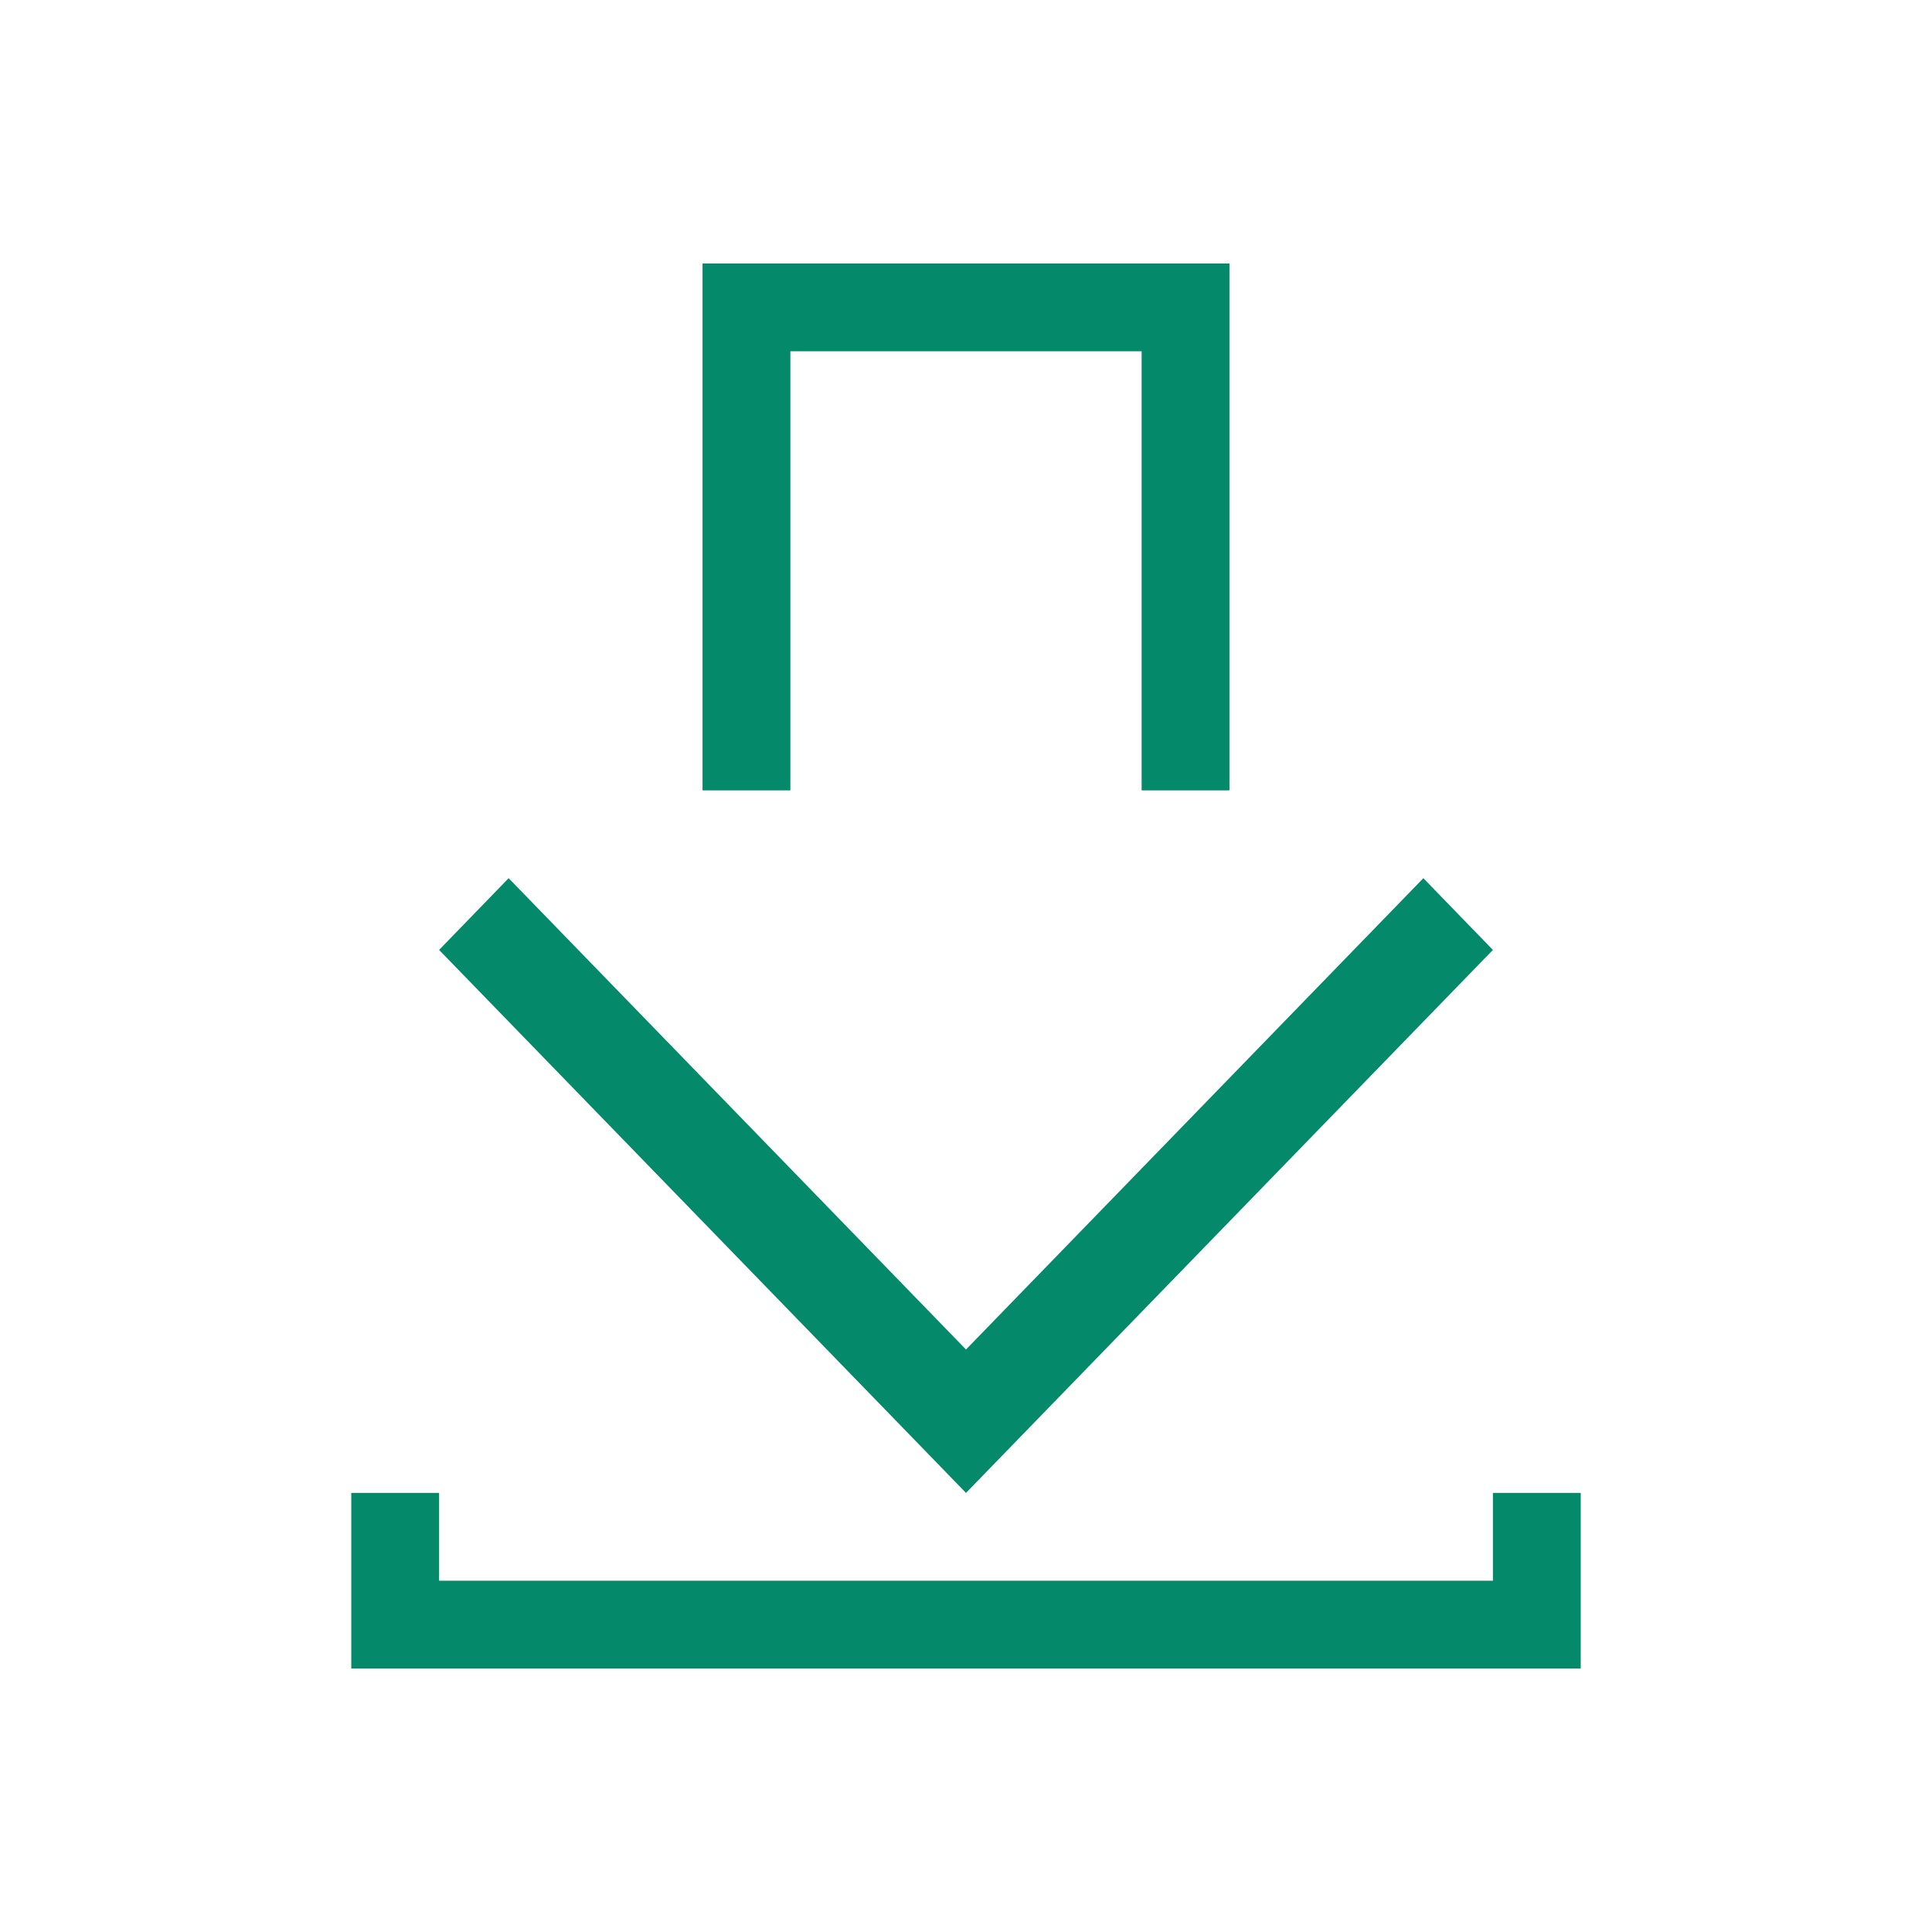
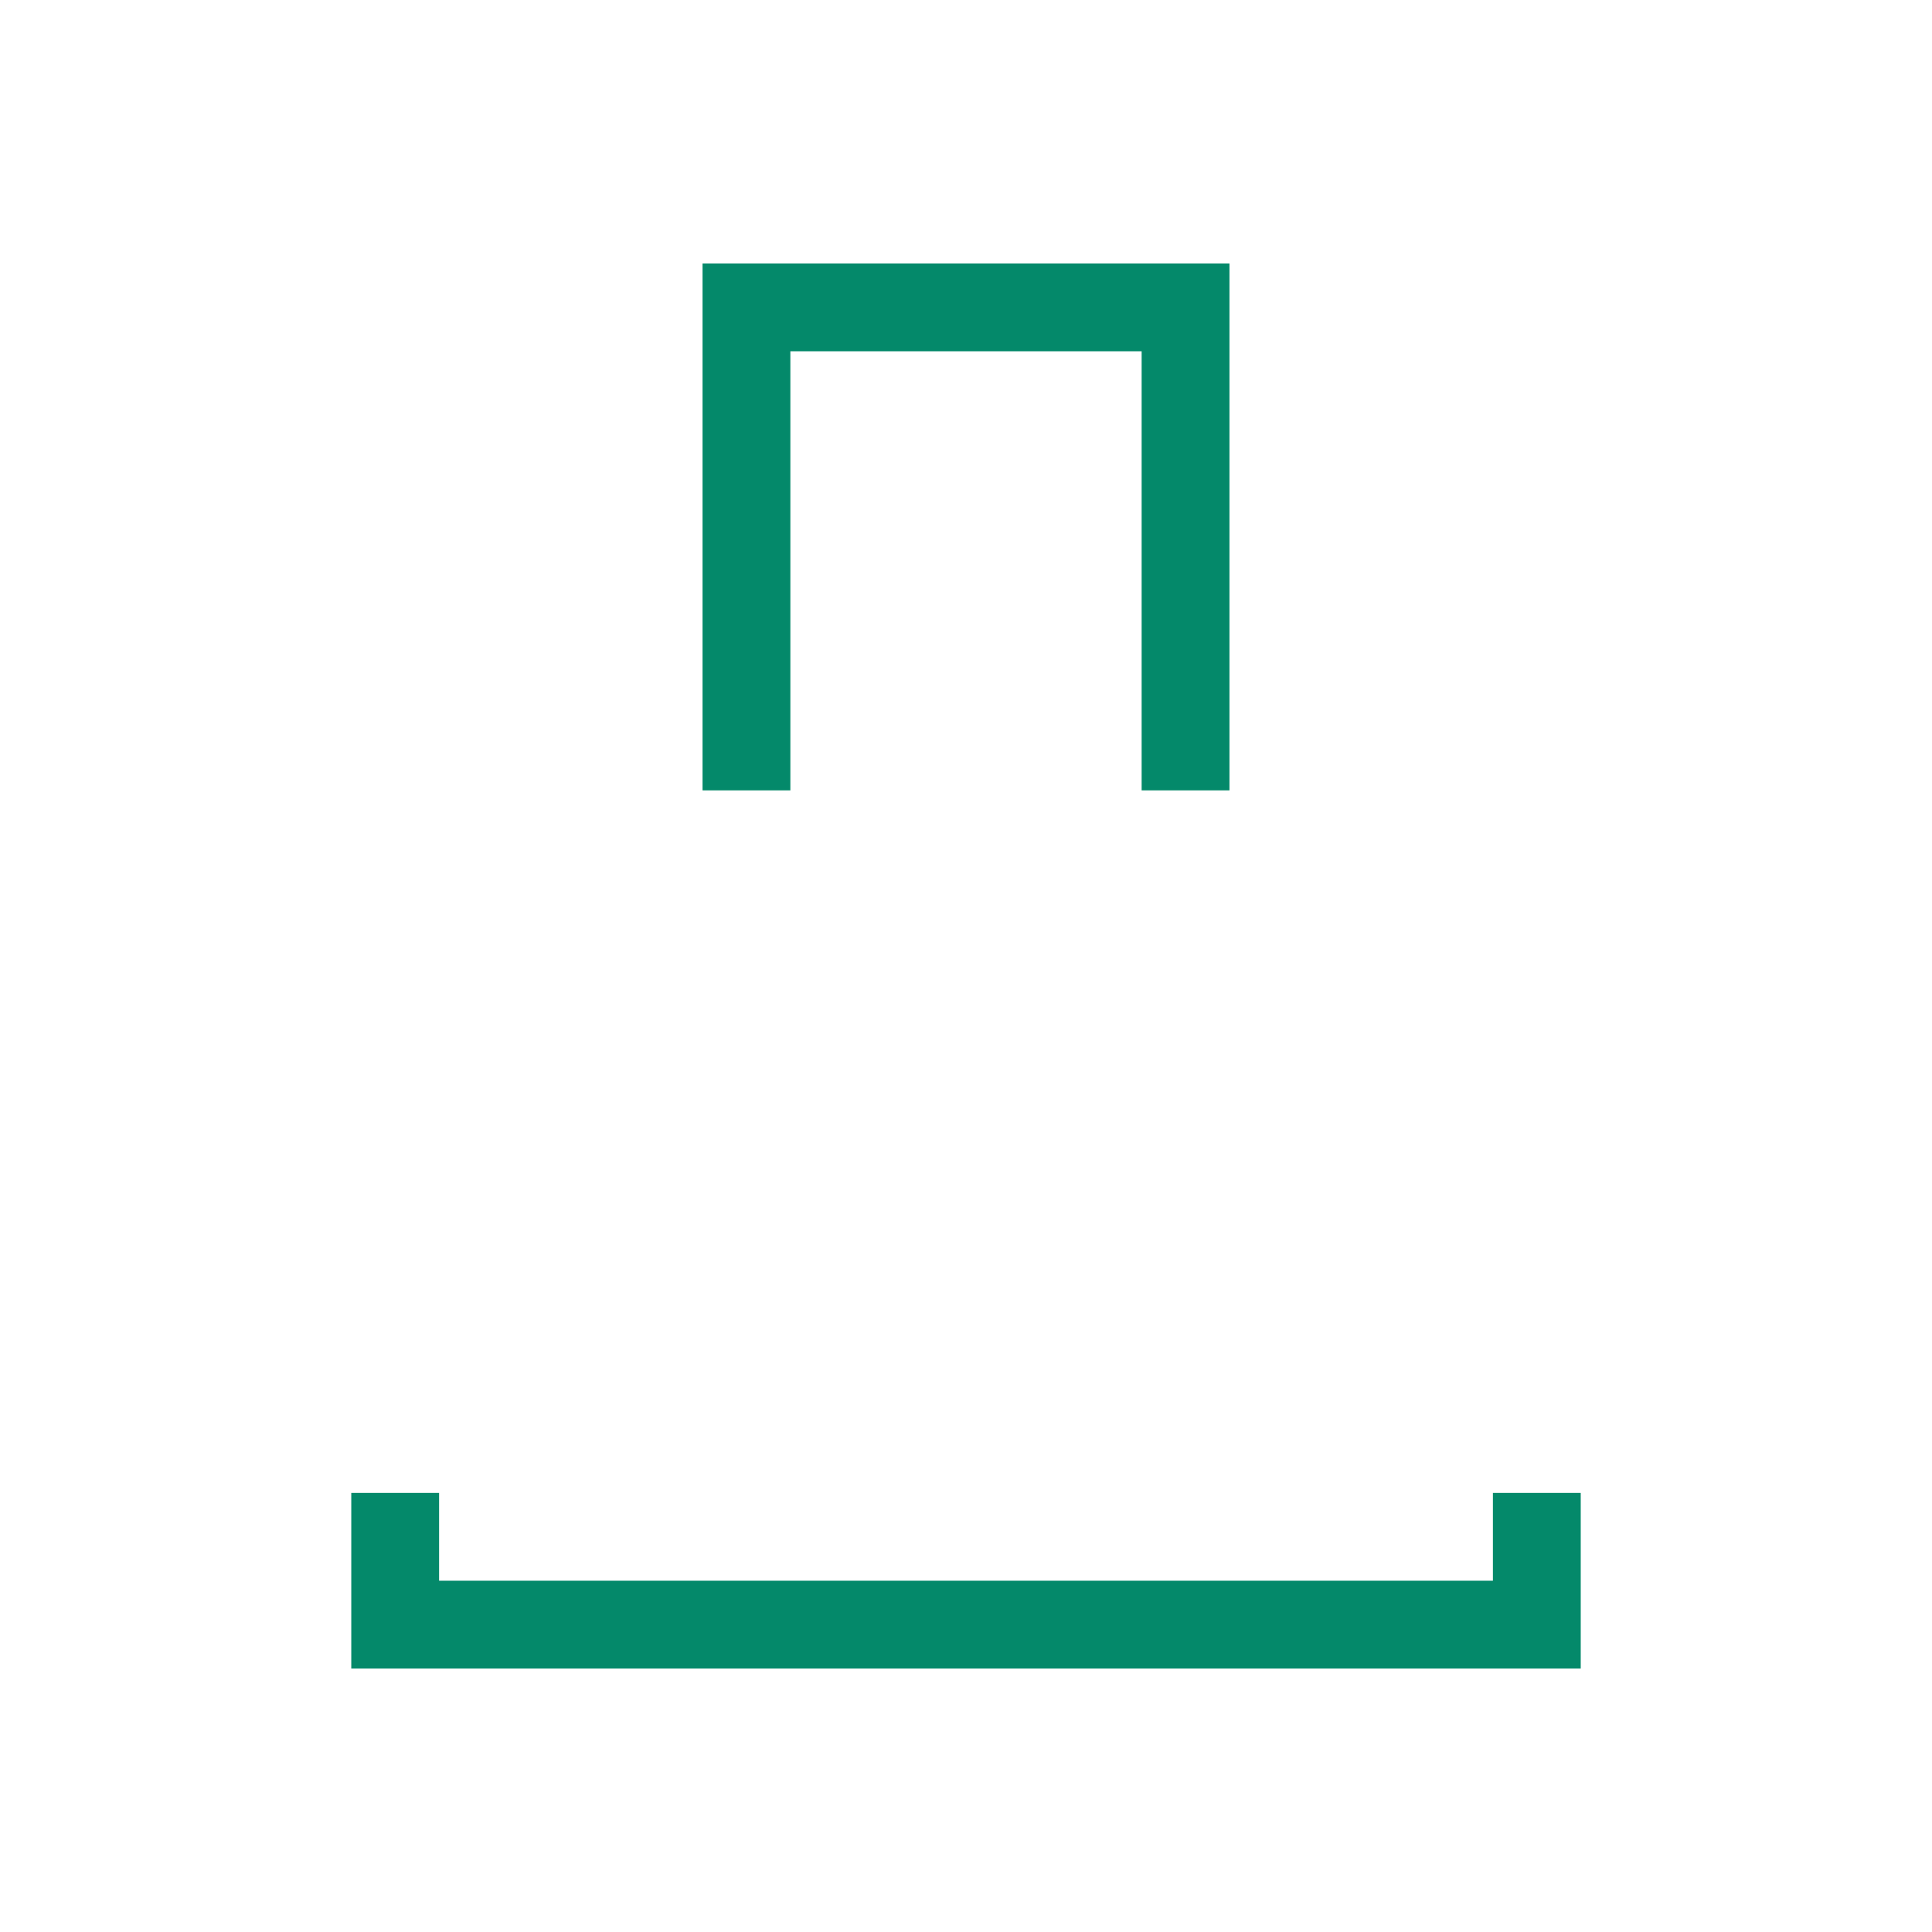
<svg xmlns="http://www.w3.org/2000/svg" xmlns:ns1="http://www.inkscape.org/namespaces/inkscape" width="22" version="1.1" height="22">
  <defs id="defs3871" />
  <g ns1:label="Capa 1" ns1:groupmode="layer" id="layer1" transform="matrix(1 0 0 1 -326 -534.362)">
    <g ns1:label="Capa 1" style="fill:#04896a" id="g4153" transform="matrix(1 0 0 1 326 -496)">
      <path ns1:connector-curvature="0" id="rect4161" d="m 4,17 0,2 1,0 12,0 1,0 0,-2 -1,0 0,1 -12,0 0,-1 -1,0 z" transform="matrix(1 0 0 1 0 1030.362)" />
      <path ns1:connector-curvature="0" id="rect4167" d="M 8,3 8,9 9,9 9,4 13,4 13,9 14,9 14,3 13,3 9,3 8,3 Z" transform="matrix(1 0 0 1 0 1030.362)" />
-       <path ns1:connector-curvature="0" style="shape-rendering:auto;color-interpolation-filters:linearRGB;image-rendering:auto;text-rendering:auto;color:#000000;fill-rule:evenodd;color-rendering:auto;color-interpolation:sRGB" id="path4178" d="M 5.792,1040.362 5,1041.179 l 6,6.183 6,-6.183 -0.792,-0.817 L 11,1045.729 5.792,1040.362 Z" />
    </g>
-     <rect width="0" x="287.742" y="526.702" height="11" style="fill:#04896a" id="rect4035" />
  </g>
</svg>